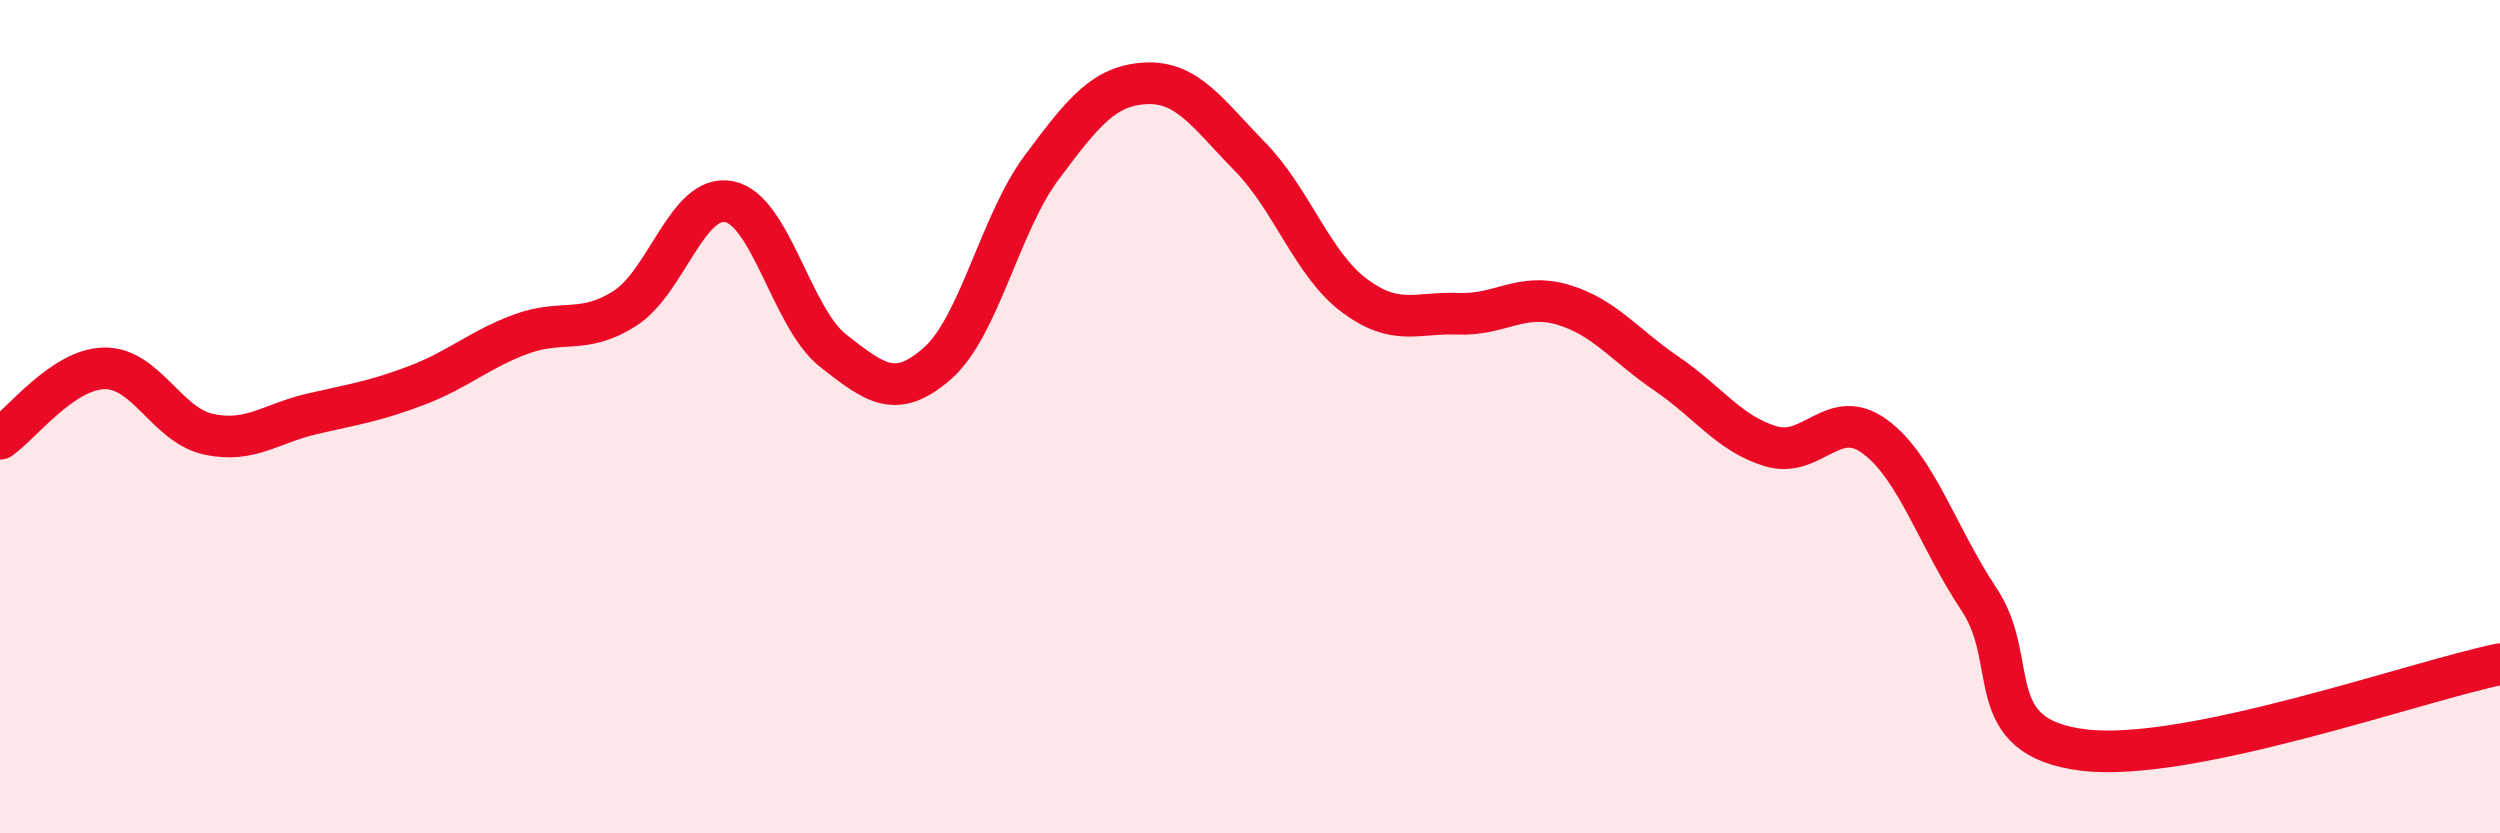
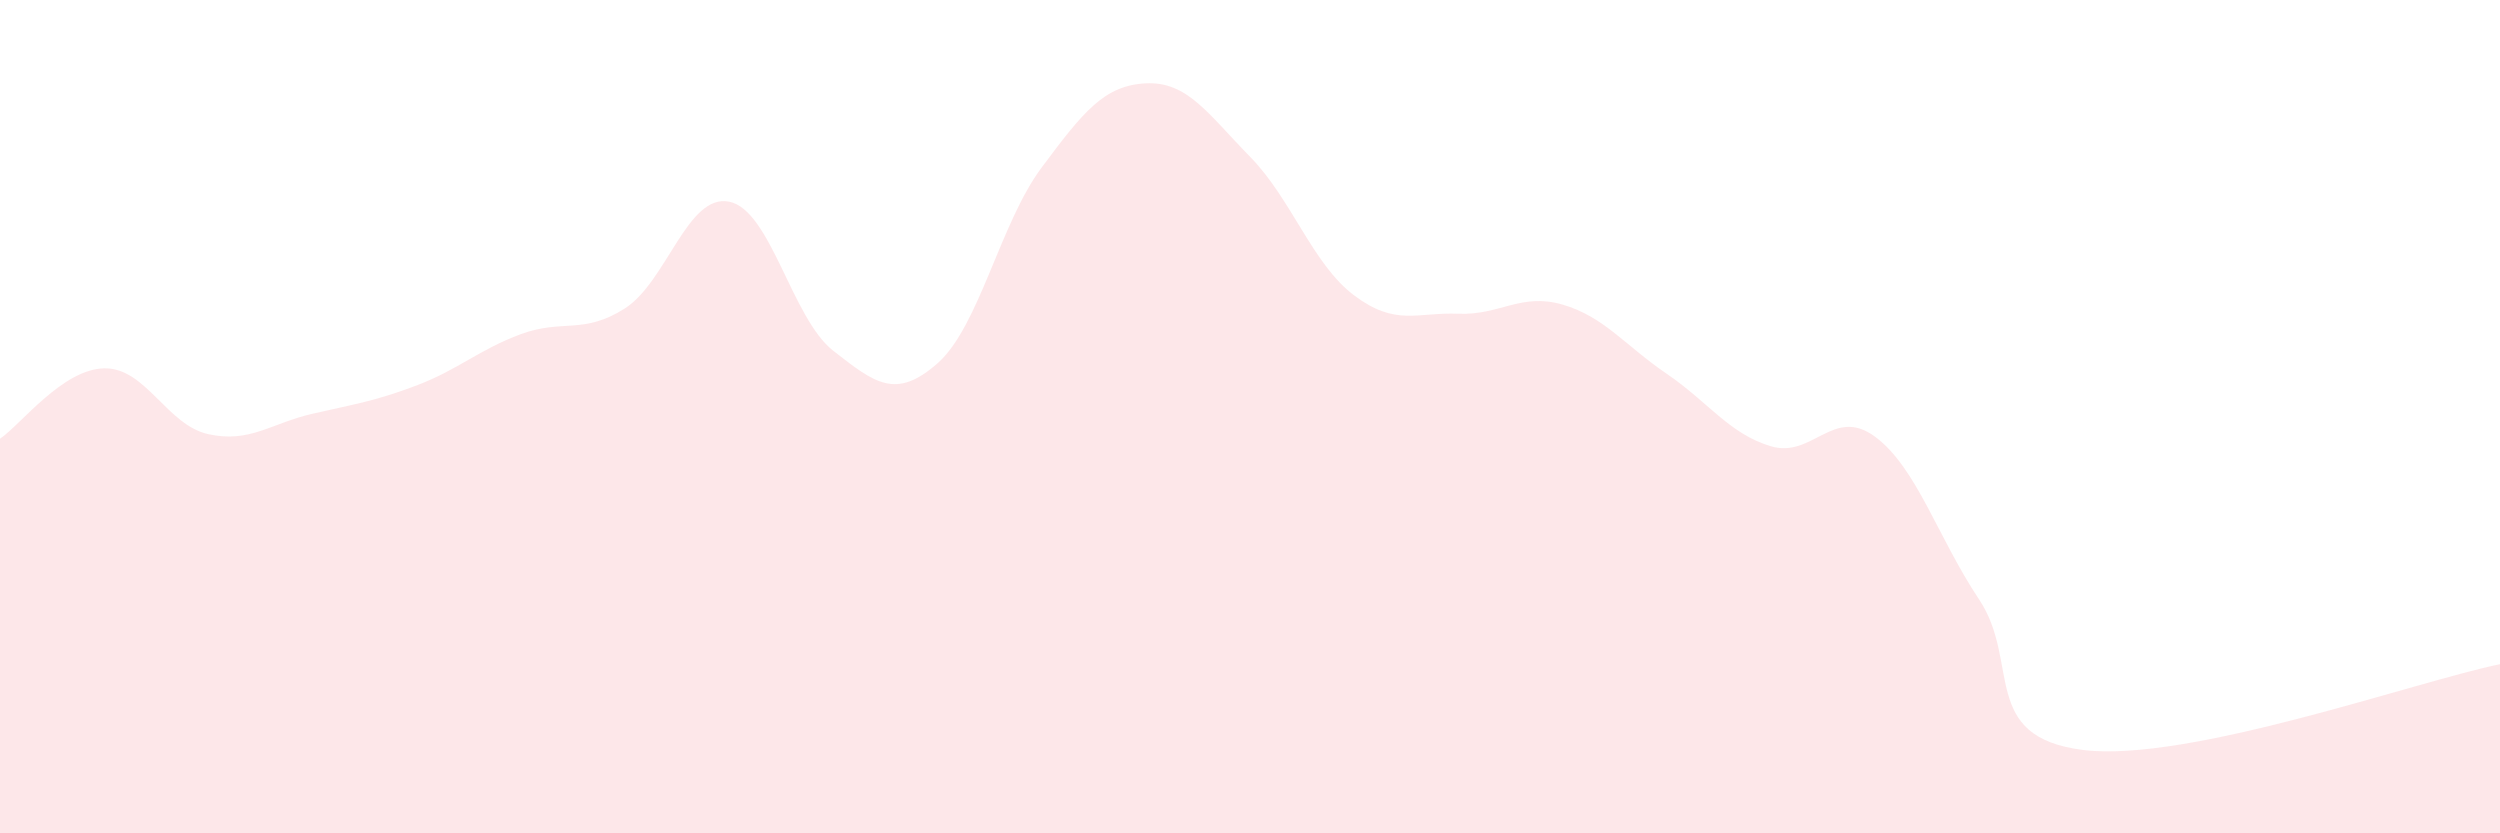
<svg xmlns="http://www.w3.org/2000/svg" width="60" height="20" viewBox="0 0 60 20">
  <path d="M 0,10.53 C 0.5,10.19 1.5,8.86 2.5,8.84 C 3.5,8.82 4,10.2 5,10.42 C 6,10.64 6.5,10.16 7.5,9.93 C 8.5,9.7 9,9.63 10,9.25 C 11,8.87 11.5,8.39 12.5,8.02 C 13.5,7.65 14,8.04 15,7.4 C 16,6.76 16.5,4.64 17.5,4.84 C 18.5,5.04 19,7.64 20,8.42 C 21,9.2 21.5,9.6 22.5,8.72 C 23.5,7.84 24,5.36 25,4.02 C 26,2.68 26.5,2.05 27.5,2 C 28.5,1.95 29,2.74 30,3.76 C 31,4.78 31.5,6.34 32.5,7.09 C 33.5,7.84 34,7.49 35,7.53 C 36,7.57 36.5,7.02 37.5,7.31 C 38.5,7.6 39,8.29 40,8.97 C 41,9.65 41.5,10.41 42.5,10.71 C 43.5,11.01 44,9.74 45,10.48 C 46,11.22 46.5,12.89 47.5,14.39 C 48.5,15.89 47.5,17.69 50,18 C 52.5,18.31 58,16.35 60,15.94L60 20L0 20Z" fill="#EB0A25" opacity="0.1" stroke-linecap="round" stroke-linejoin="round" />
-   <path d="M 0,10.53 C 0.5,10.19 1.5,8.86 2.5,8.84 C 3.5,8.82 4,10.2 5,10.42 C 6,10.64 6.5,10.16 7.5,9.93 C 8.5,9.7 9,9.63 10,9.25 C 11,8.87 11.5,8.39 12.5,8.02 C 13.5,7.65 14,8.04 15,7.4 C 16,6.76 16.5,4.64 17.5,4.84 C 18.5,5.04 19,7.64 20,8.42 C 21,9.2 21.5,9.6 22.5,8.72 C 23.5,7.84 24,5.36 25,4.02 C 26,2.68 26.5,2.05 27.5,2 C 28.5,1.95 29,2.74 30,3.76 C 31,4.78 31.5,6.34 32.5,7.09 C 33.5,7.84 34,7.49 35,7.53 C 36,7.57 36.5,7.02 37.5,7.31 C 38.5,7.6 39,8.29 40,8.97 C 41,9.65 41.5,10.41 42.5,10.71 C 43.5,11.01 44,9.74 45,10.48 C 46,11.22 46.5,12.89 47.5,14.39 C 48.5,15.89 47.5,17.69 50,18 C 52.5,18.31 58,16.35 60,15.94" stroke="#EB0A25" stroke-width="1" fill="none" stroke-linecap="round" stroke-linejoin="round" />
</svg>